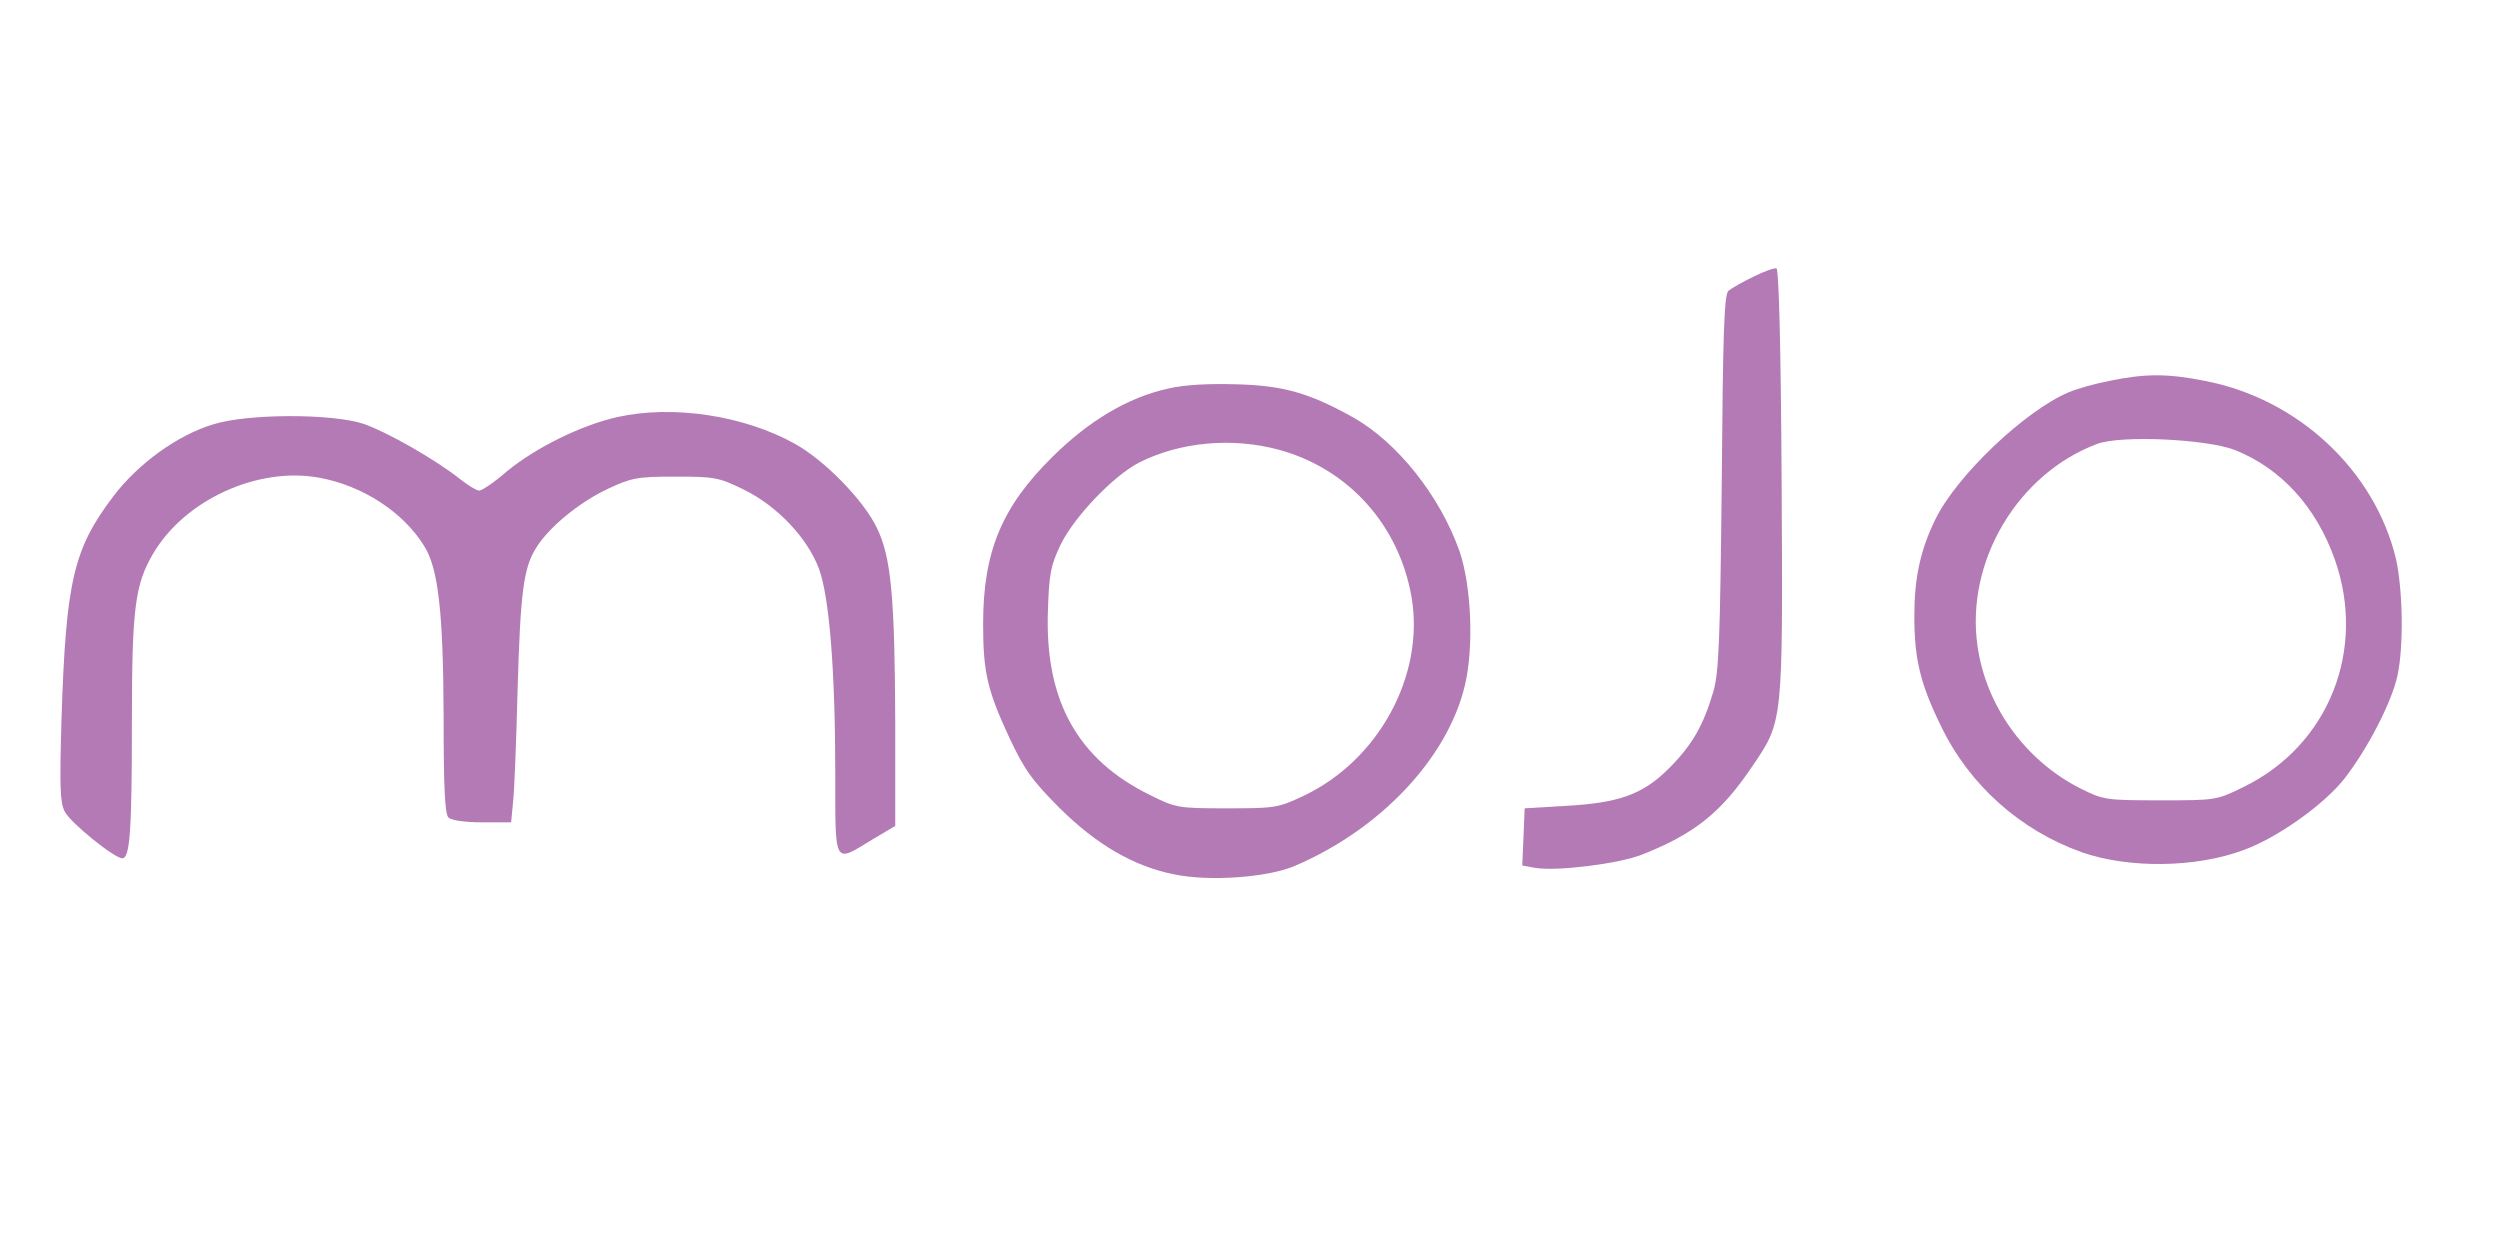
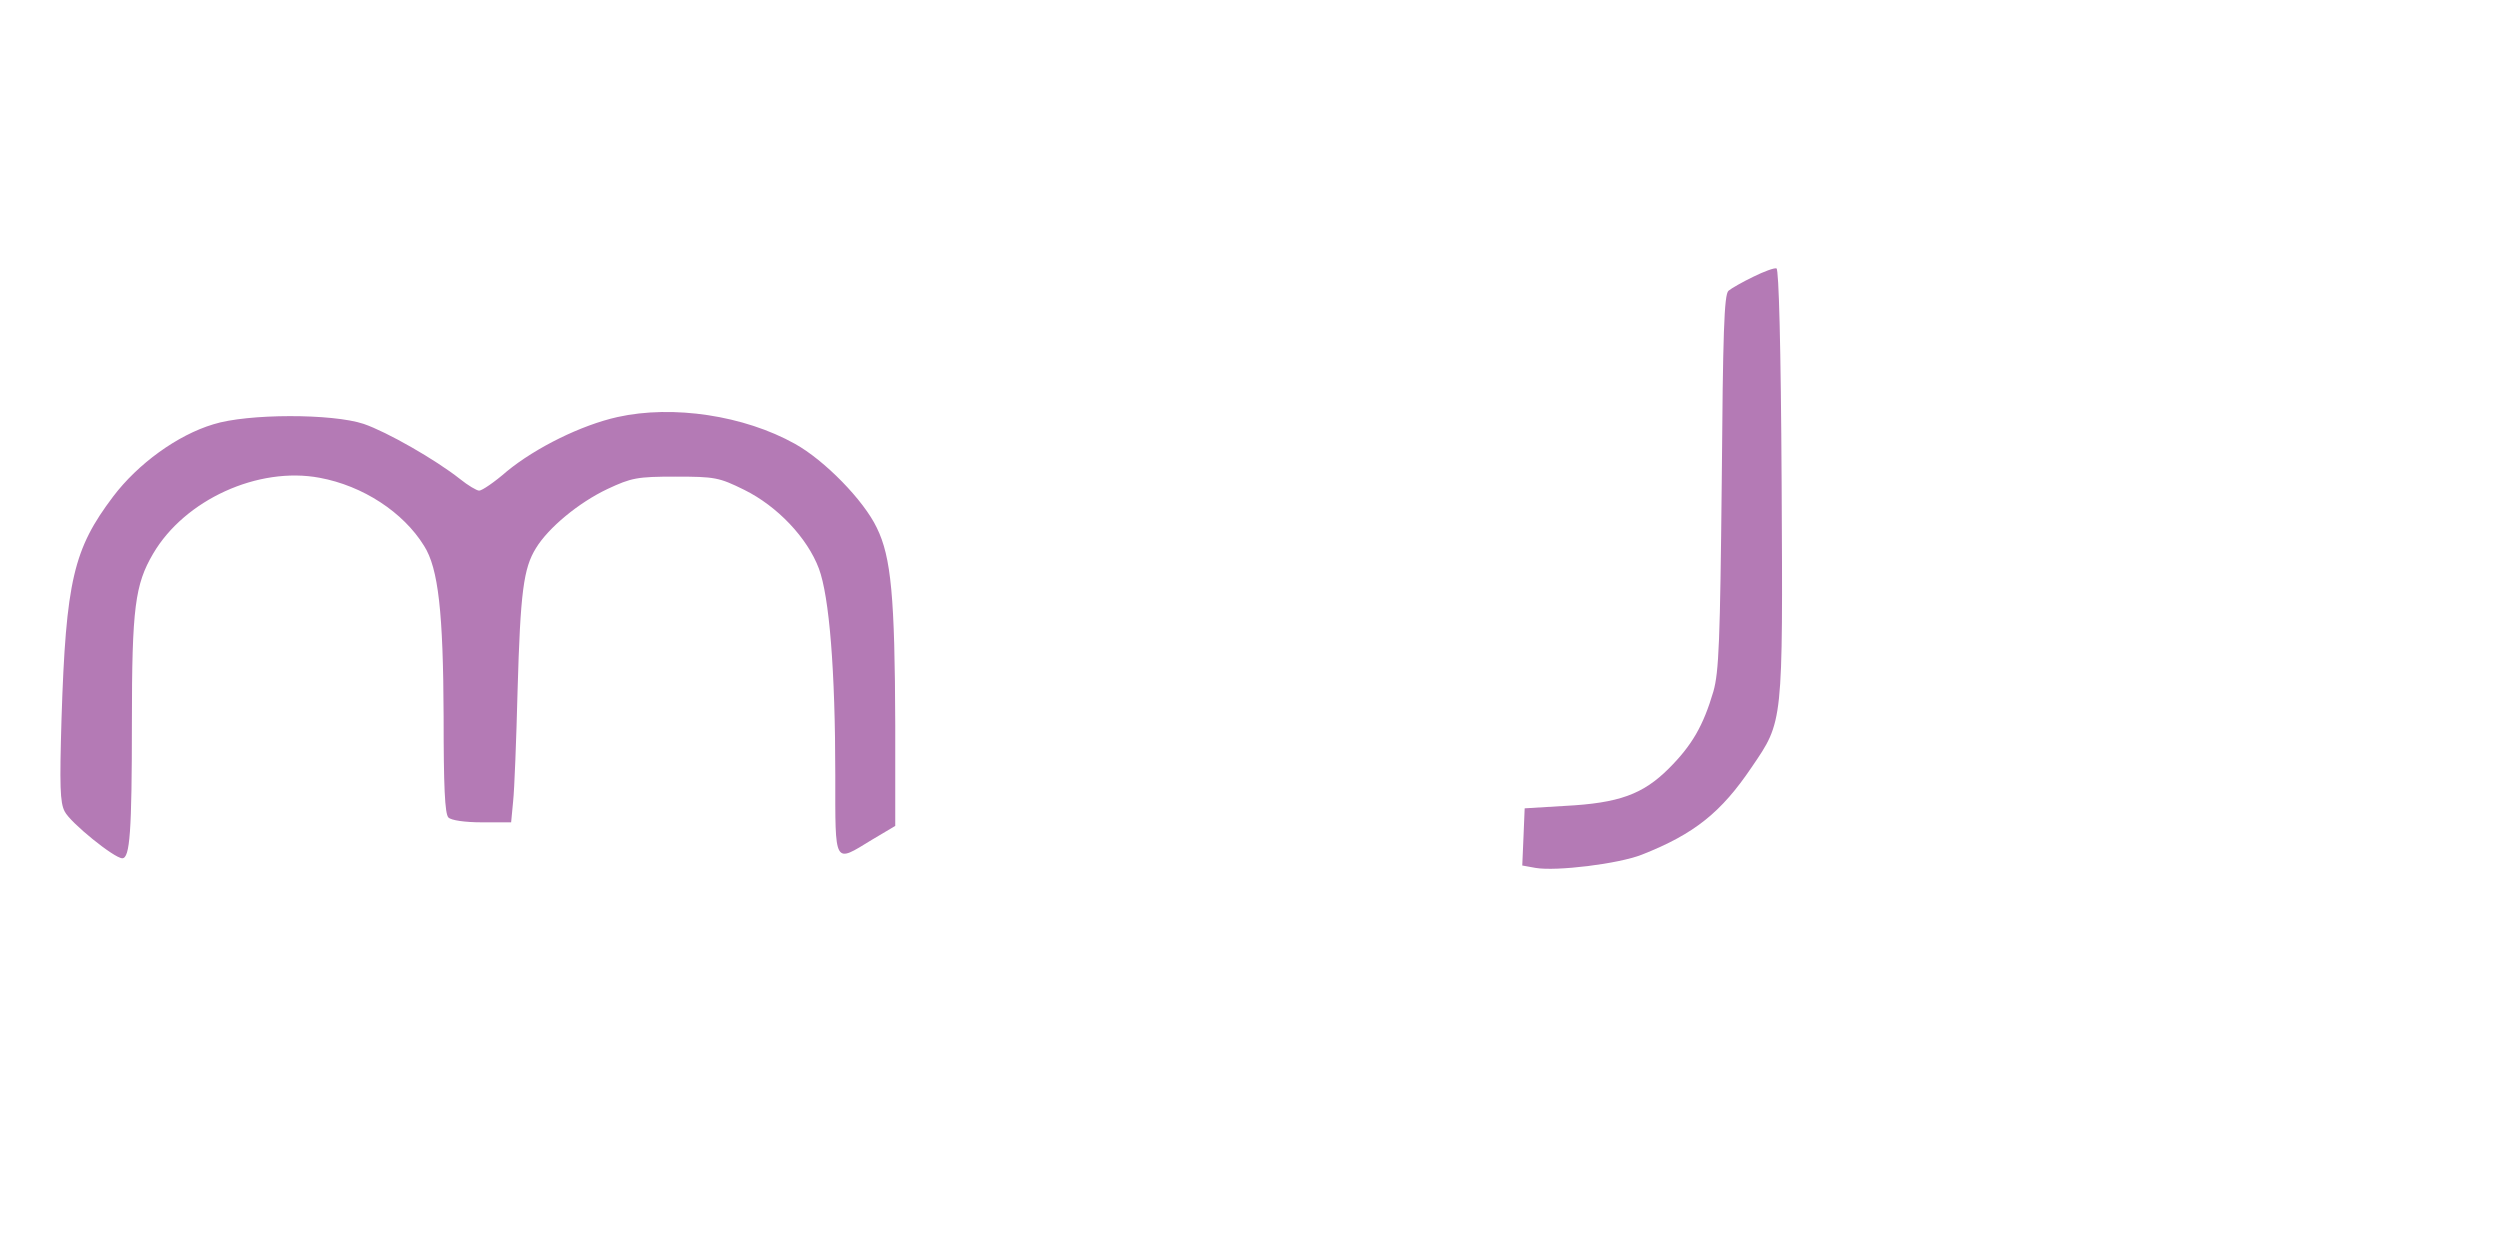
<svg xmlns="http://www.w3.org/2000/svg" width="200" zoomAndPan="magnify" viewBox="0 0 150 75" height="100" preserveAspectRatio="xMidYMid meet" version="1.0">
  <path fill="#b47ab5" d="M 105.199 16.605 C 104.551 16.918 103.879 17.301 103.711 17.445 C 103.445 17.664 103.375 20.012 103.305 28.91 C 103.207 38.43 103.137 40.324 102.801 41.496 C 102.199 43.535 101.527 44.711 100.137 46.102 C 98.578 47.66 97.141 48.188 93.879 48.355 L 91.48 48.5 L 91.41 50.203 L 91.336 51.93 L 92.129 52.074 C 93.375 52.289 97.117 51.832 98.508 51.281 C 101.672 50.035 103.277 48.738 105.102 46.031 C 106.996 43.25 106.973 43.488 106.898 28.957 C 106.852 20.684 106.73 16.152 106.59 16.105 C 106.469 16.055 105.82 16.297 105.199 16.605 Z M 105.199 16.605 " fill-opacity="1" fill-rule="nonzero" />
-   <path fill="#b47ab5" d="M 126.609 22.844 C 125.746 23.008 124.621 23.32 124.117 23.539 C 121.504 24.641 117.379 28.551 116.109 31.188 C 115.223 33.008 114.859 34.688 114.859 36.965 C 114.859 39.555 115.223 41.043 116.469 43.586 C 118.172 47.109 121.215 49.82 124.91 51.137 C 127.738 52.121 131.766 52.074 134.645 50.992 C 136.66 50.25 139.391 48.309 140.641 46.75 C 142.031 44.977 143.516 42.121 143.852 40.516 C 144.234 38.715 144.164 35.359 143.758 33.535 C 142.484 28.215 137.859 23.898 132.246 22.844 C 130.062 22.41 128.723 22.41 126.609 22.844 Z M 134.07 26.992 C 136.852 28.094 138.961 30.395 140.086 33.562 C 142.004 38.98 139.727 44.711 134.645 47.203 C 132.988 48.02 132.965 48.02 129.609 48.02 C 126.348 48.02 126.203 47.996 124.812 47.301 C 121.504 45.621 119.152 42.359 118.648 38.738 C 117.93 33.68 121.07 28.406 125.844 26.629 C 127.281 26.102 132.367 26.344 134.07 26.992 Z M 134.07 26.992 " fill-opacity="1" fill-rule="nonzero" />
-   <path fill="#b47ab5" d="M 70.066 23.32 C 67.695 23.848 65.367 25.215 63.16 27.398 C 60.117 30.395 58.988 33.082 58.988 37.422 C 58.988 40.324 59.23 41.402 60.57 44.281 C 61.461 46.172 61.914 46.82 63.594 48.5 C 65.801 50.684 68.031 51.977 70.426 52.457 C 72.539 52.91 76.086 52.648 77.691 51.953 C 82.801 49.77 86.828 45.527 87.883 41.164 C 88.438 38.906 88.293 35.191 87.574 33.082 C 86.398 29.746 83.832 26.535 81.195 25.047 C 78.582 23.586 76.996 23.129 74.215 23.059 C 72.512 23.008 71.051 23.082 70.066 23.32 Z M 76.758 26.992 C 80.93 28.141 83.953 31.523 84.695 35.84 C 85.488 40.516 82.73 45.598 78.246 47.734 C 76.688 48.477 76.496 48.5 73.617 48.5 C 70.715 48.5 70.547 48.477 69.012 47.707 C 64.648 45.574 62.684 42.023 62.875 36.652 C 62.945 34.426 63.043 33.922 63.641 32.672 C 64.48 30.973 66.805 28.551 68.34 27.758 C 70.789 26.512 73.953 26.223 76.758 26.992 Z M 76.758 26.992 " fill-opacity="1" fill-rule="nonzero" />
  <path fill="#b47ab5" d="M 37.047 25.023 C 34.891 25.504 32.156 26.848 30.406 28.285 C 29.664 28.934 28.918 29.438 28.75 29.438 C 28.605 29.438 28.078 29.125 27.602 28.742 C 26.113 27.566 23.211 25.91 21.82 25.434 C 19.949 24.809 14.867 24.809 12.805 25.457 C 10.648 26.102 8.273 27.828 6.785 29.797 C 4.414 32.938 3.957 34.832 3.691 43.129 C 3.574 47.133 3.598 48.164 3.883 48.691 C 4.219 49.363 6.859 51.496 7.336 51.496 C 7.793 51.496 7.914 49.938 7.914 43.344 C 7.914 36.461 8.105 35.07 9.184 33.227 C 11.078 29.988 15.492 27.973 19.184 28.668 C 21.773 29.148 24.195 30.73 25.441 32.746 C 26.305 34.09 26.594 36.773 26.617 42.984 C 26.617 47.156 26.688 48.836 26.906 49.051 C 27.074 49.219 27.887 49.34 28.918 49.34 L 30.668 49.34 L 30.789 48.066 C 30.863 47.398 30.98 44.398 31.055 41.426 C 31.223 35.504 31.414 34.09 32.156 32.891 C 32.898 31.668 34.723 30.156 36.449 29.34 C 37.887 28.668 38.223 28.598 40.523 28.598 C 42.898 28.598 43.141 28.645 44.648 29.387 C 46.641 30.371 48.438 32.266 49.133 34.113 C 49.758 35.789 50.117 40.203 50.117 46.508 C 50.117 51.977 50.02 51.785 52.301 50.395 L 53.715 49.555 L 53.715 43.512 C 53.691 35.84 53.473 33.418 52.609 31.668 C 51.82 30.012 49.469 27.613 47.695 26.629 C 44.648 24.93 40.383 24.281 37.047 25.023 Z M 37.047 25.023 " fill-opacity="1" fill-rule="nonzero" />
</svg>